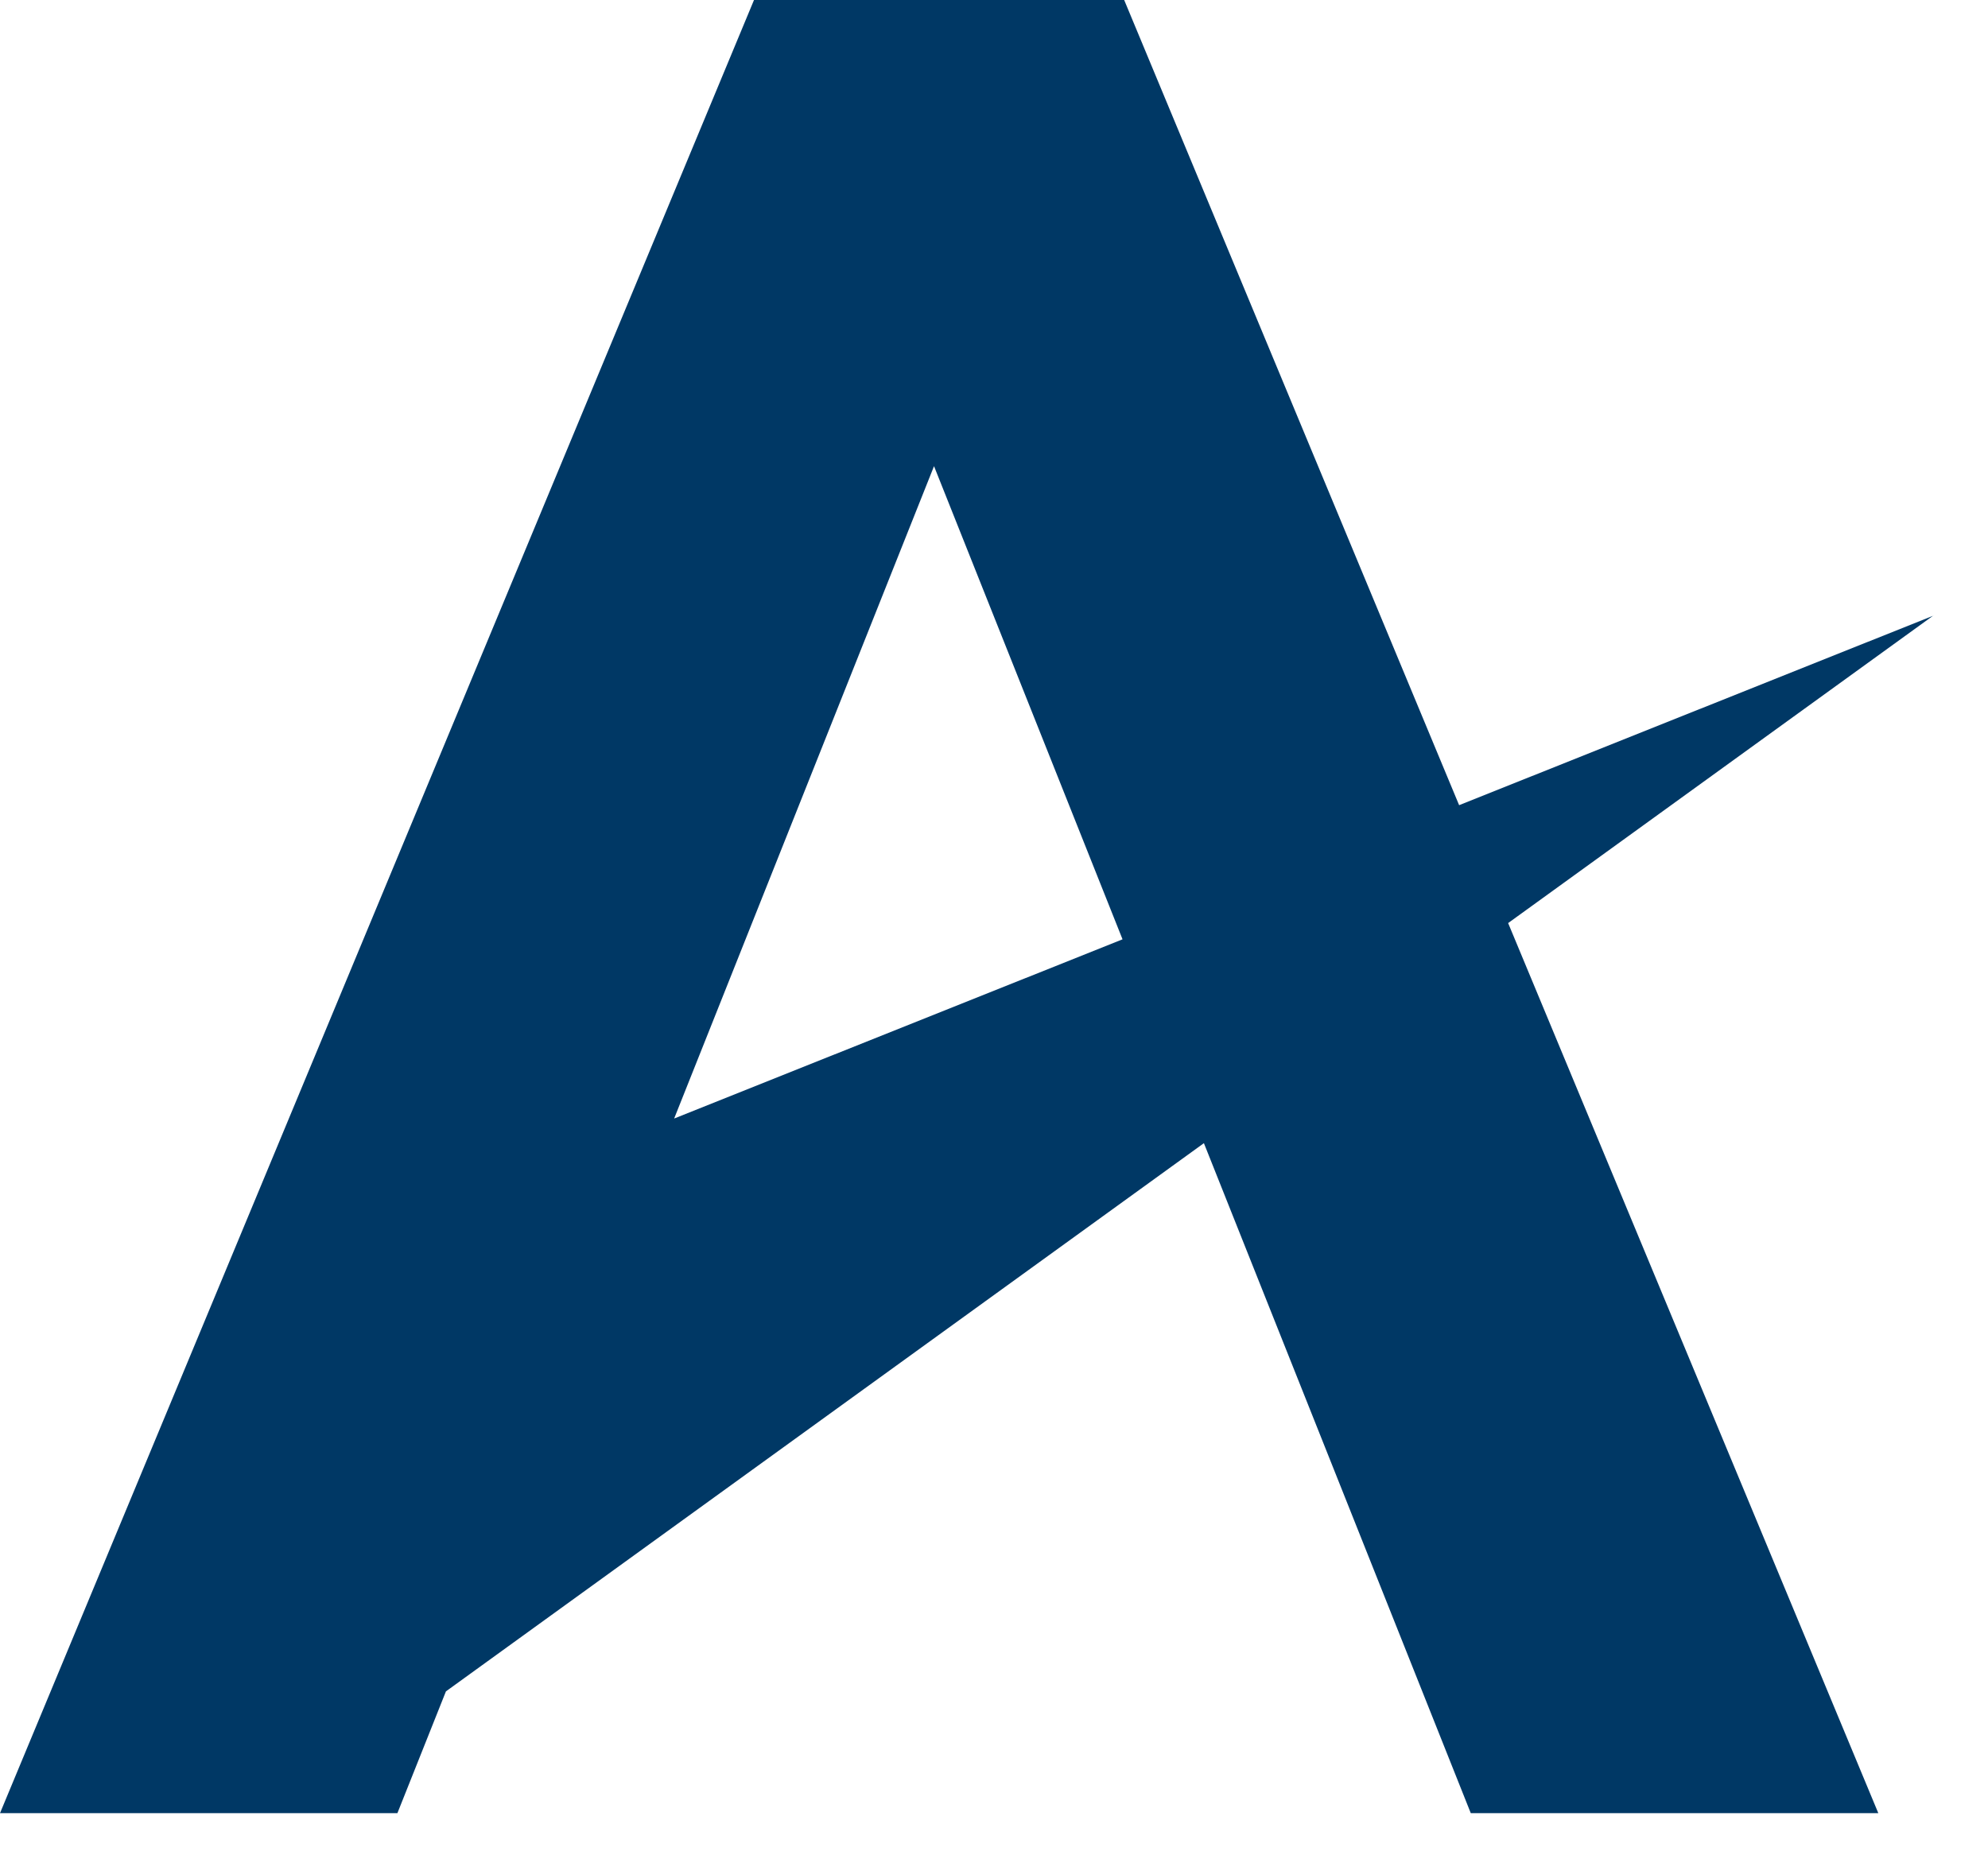
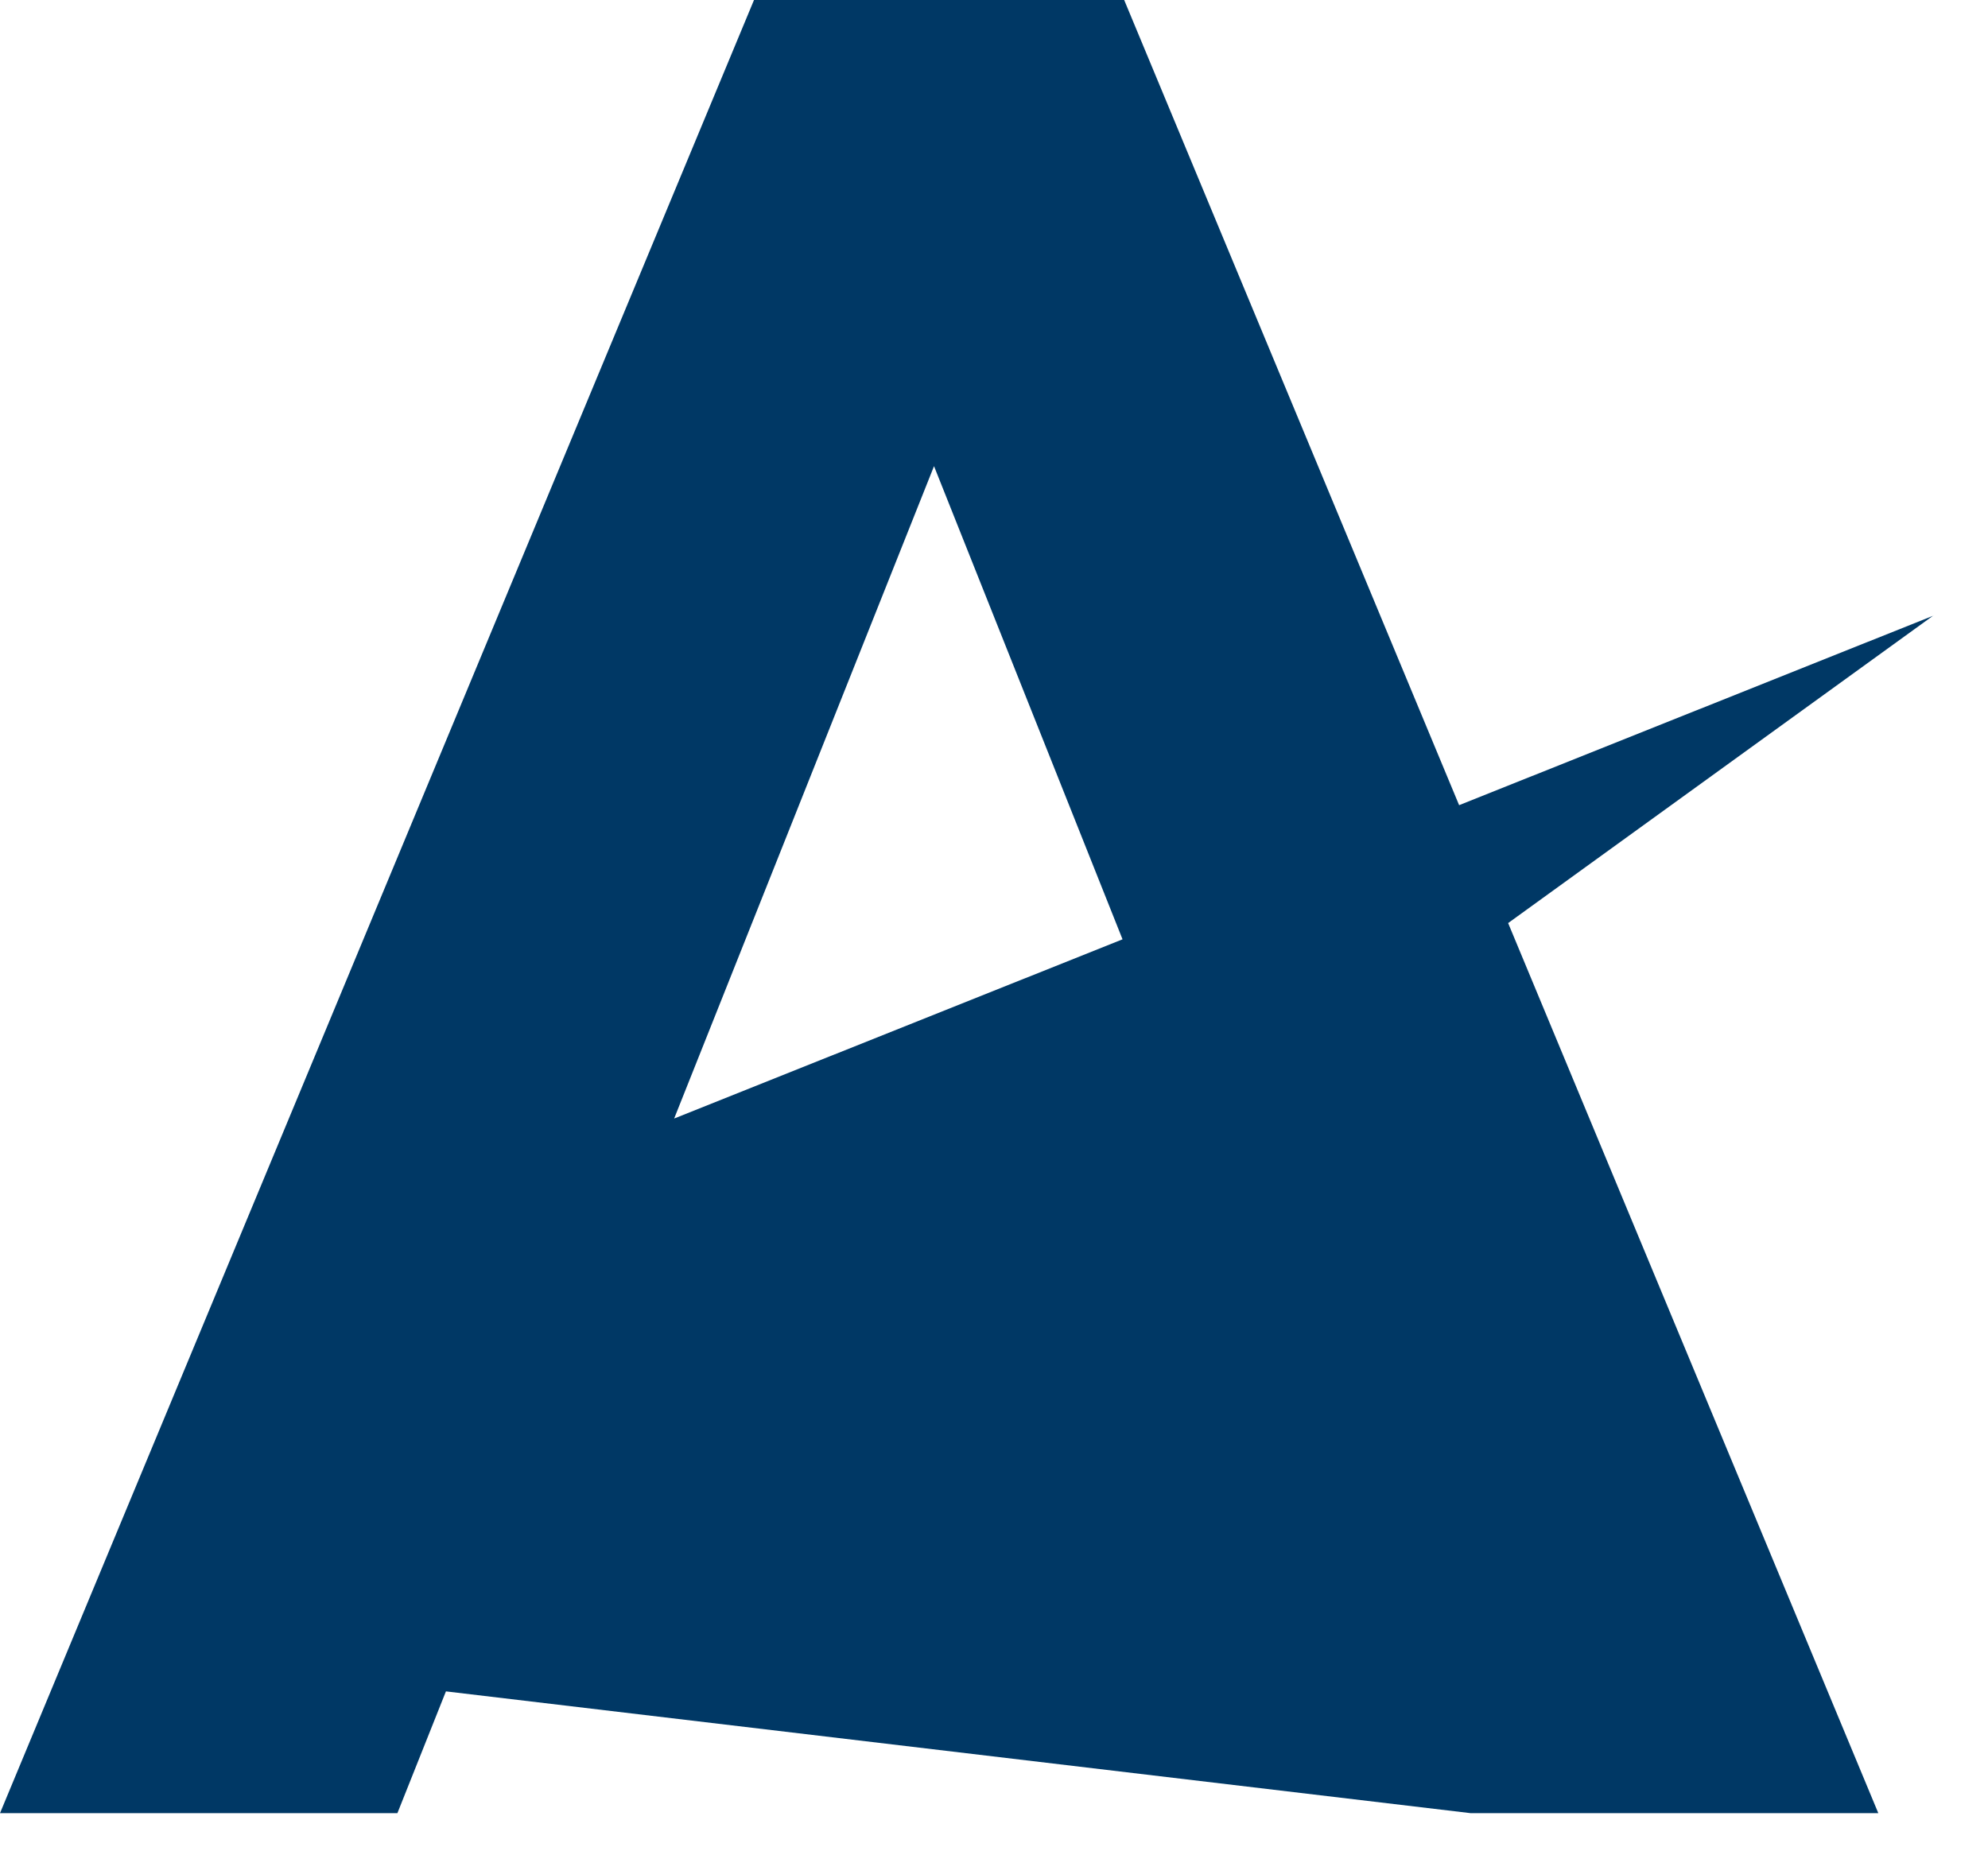
<svg xmlns="http://www.w3.org/2000/svg" width="29" height="27" viewBox="0 0 29 27" fill="none">
-   <path d="M28.203 8.982L21.285 11.747L16.399 0H10.999L0 26.453H5.797L6.505 24.676L17.562 16.678L21.455 26.453H27.4L22 13.467L28.203 8.98V8.982ZM9.834 16.319L13.625 6.801L16.375 13.704L9.833 16.319H9.834Z" fill="#003865" />
+   <path d="M28.203 8.982L21.285 11.747L16.399 0H10.999L0 26.453H5.797L6.505 24.676L21.455 26.453H27.4L22 13.467L28.203 8.98V8.982ZM9.834 16.319L13.625 6.801L16.375 13.704L9.833 16.319H9.834Z" fill="#003865" />
</svg>